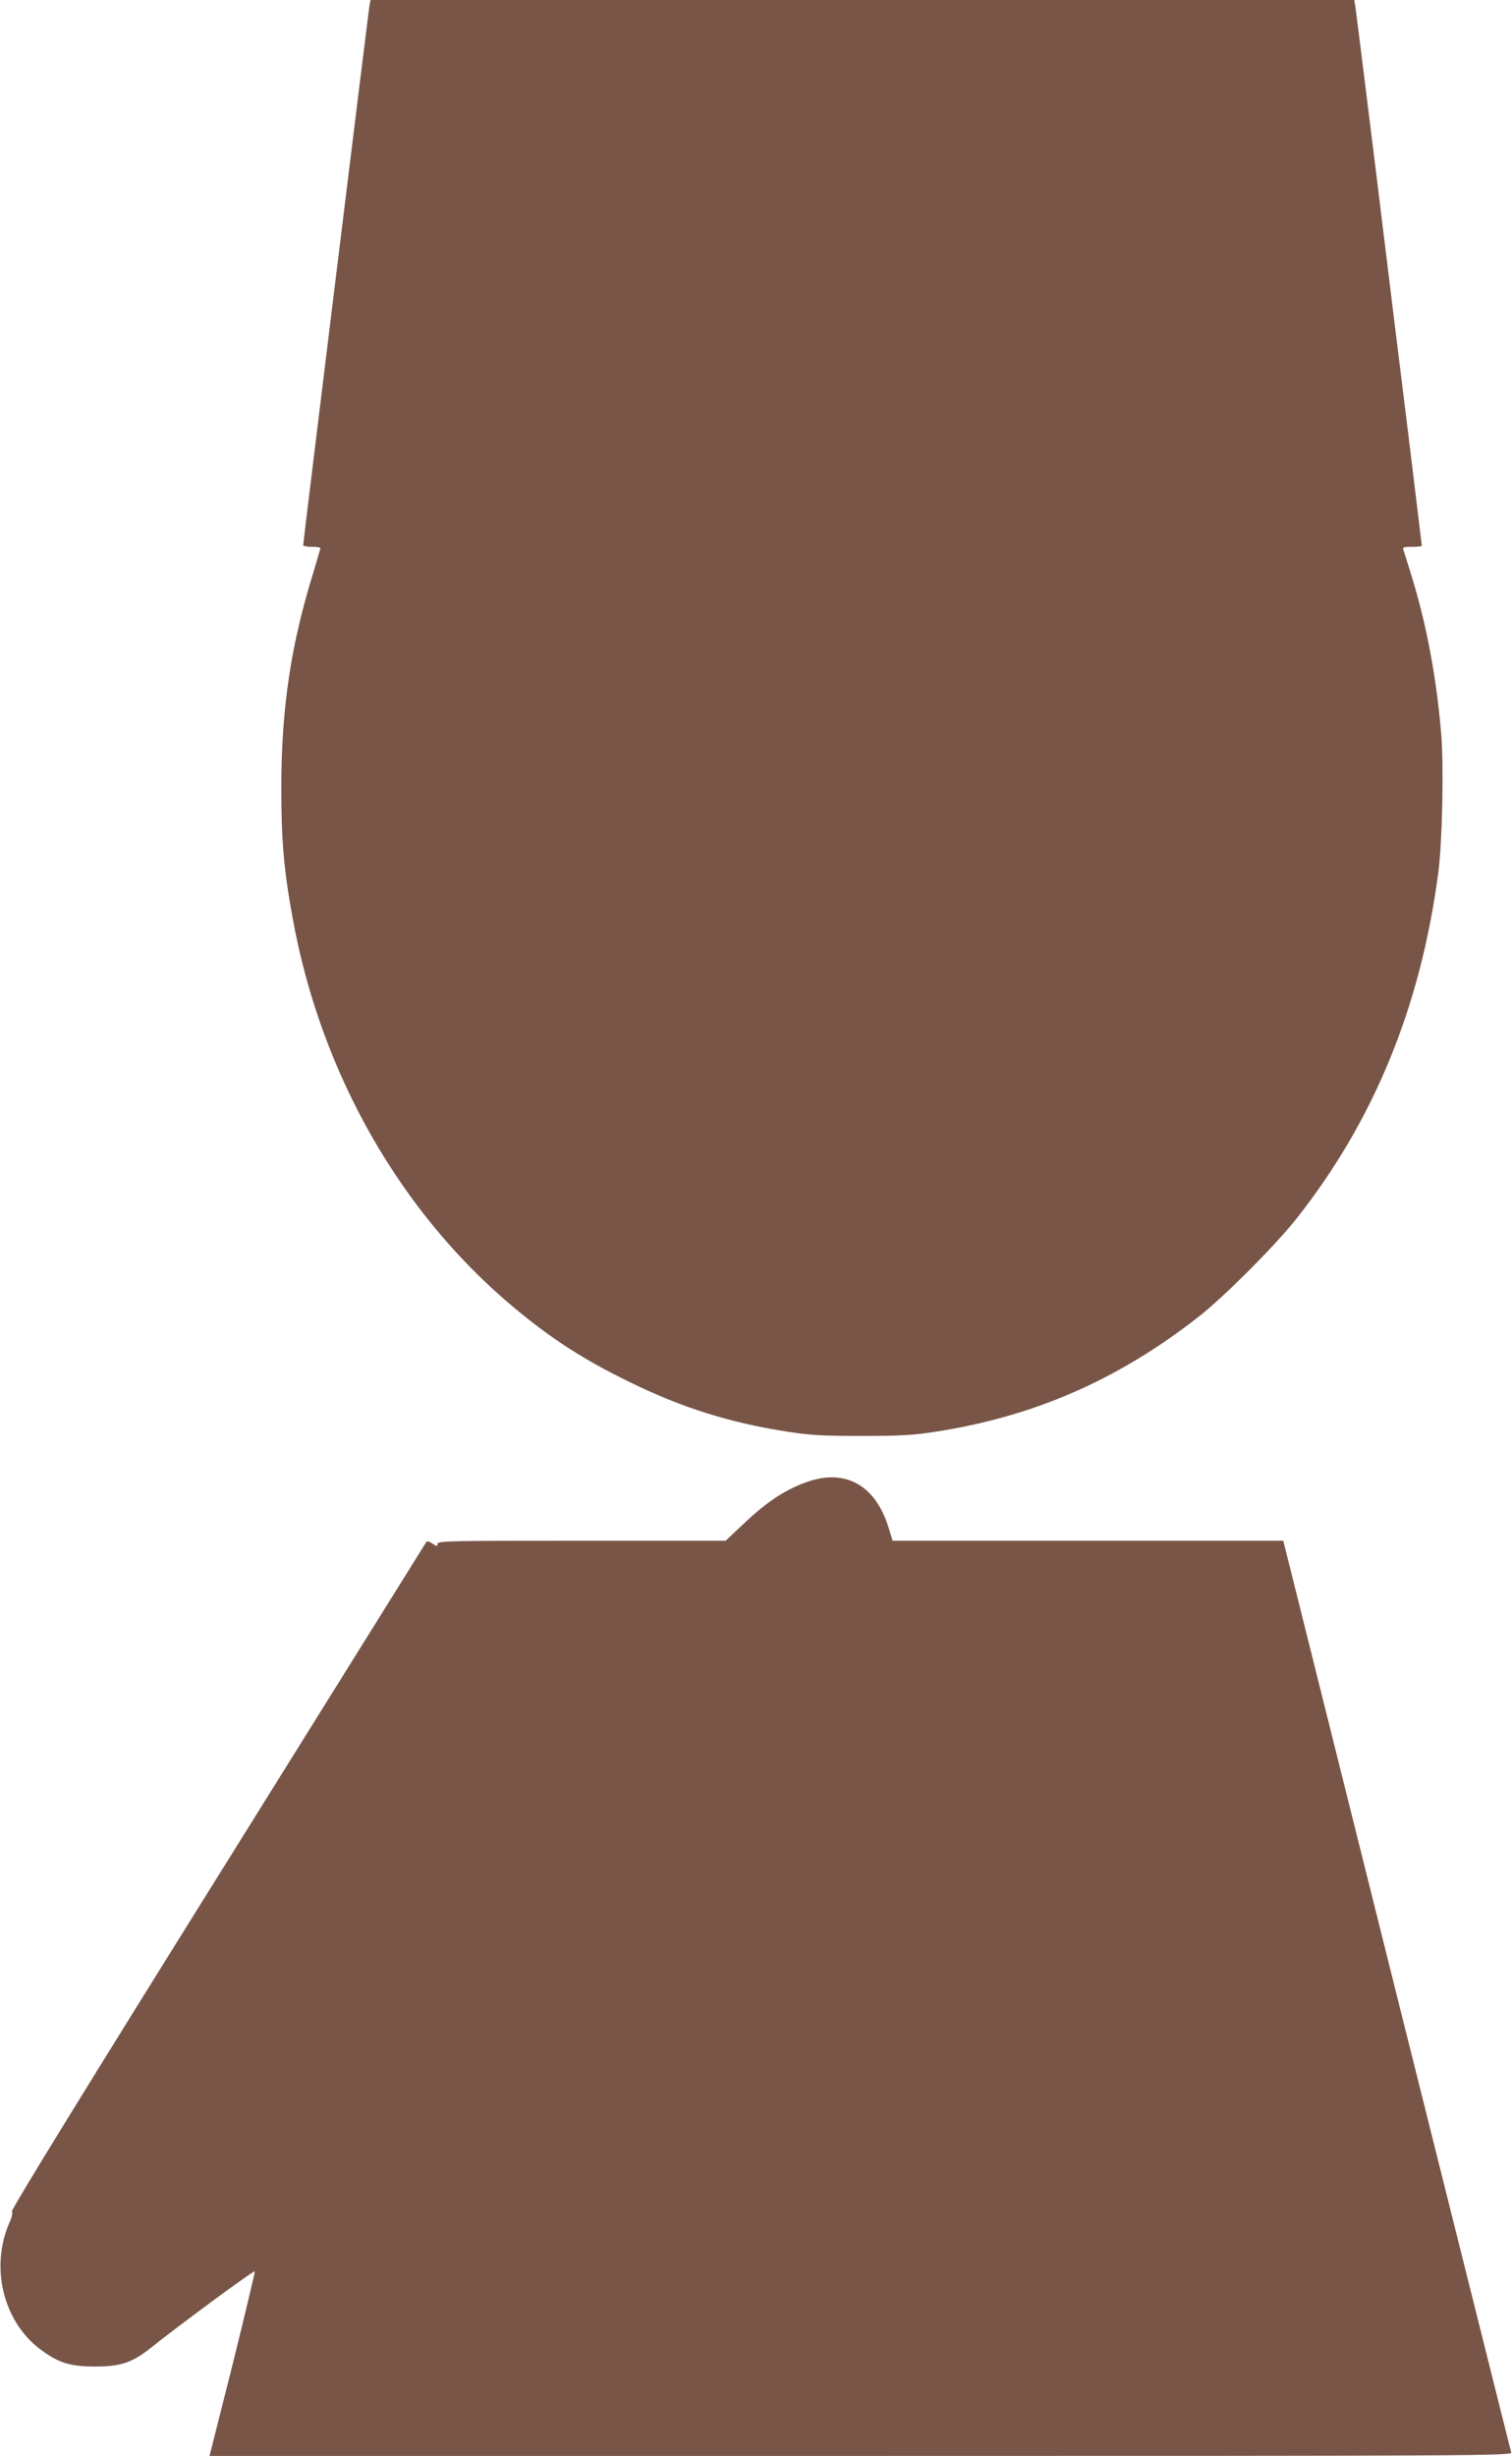
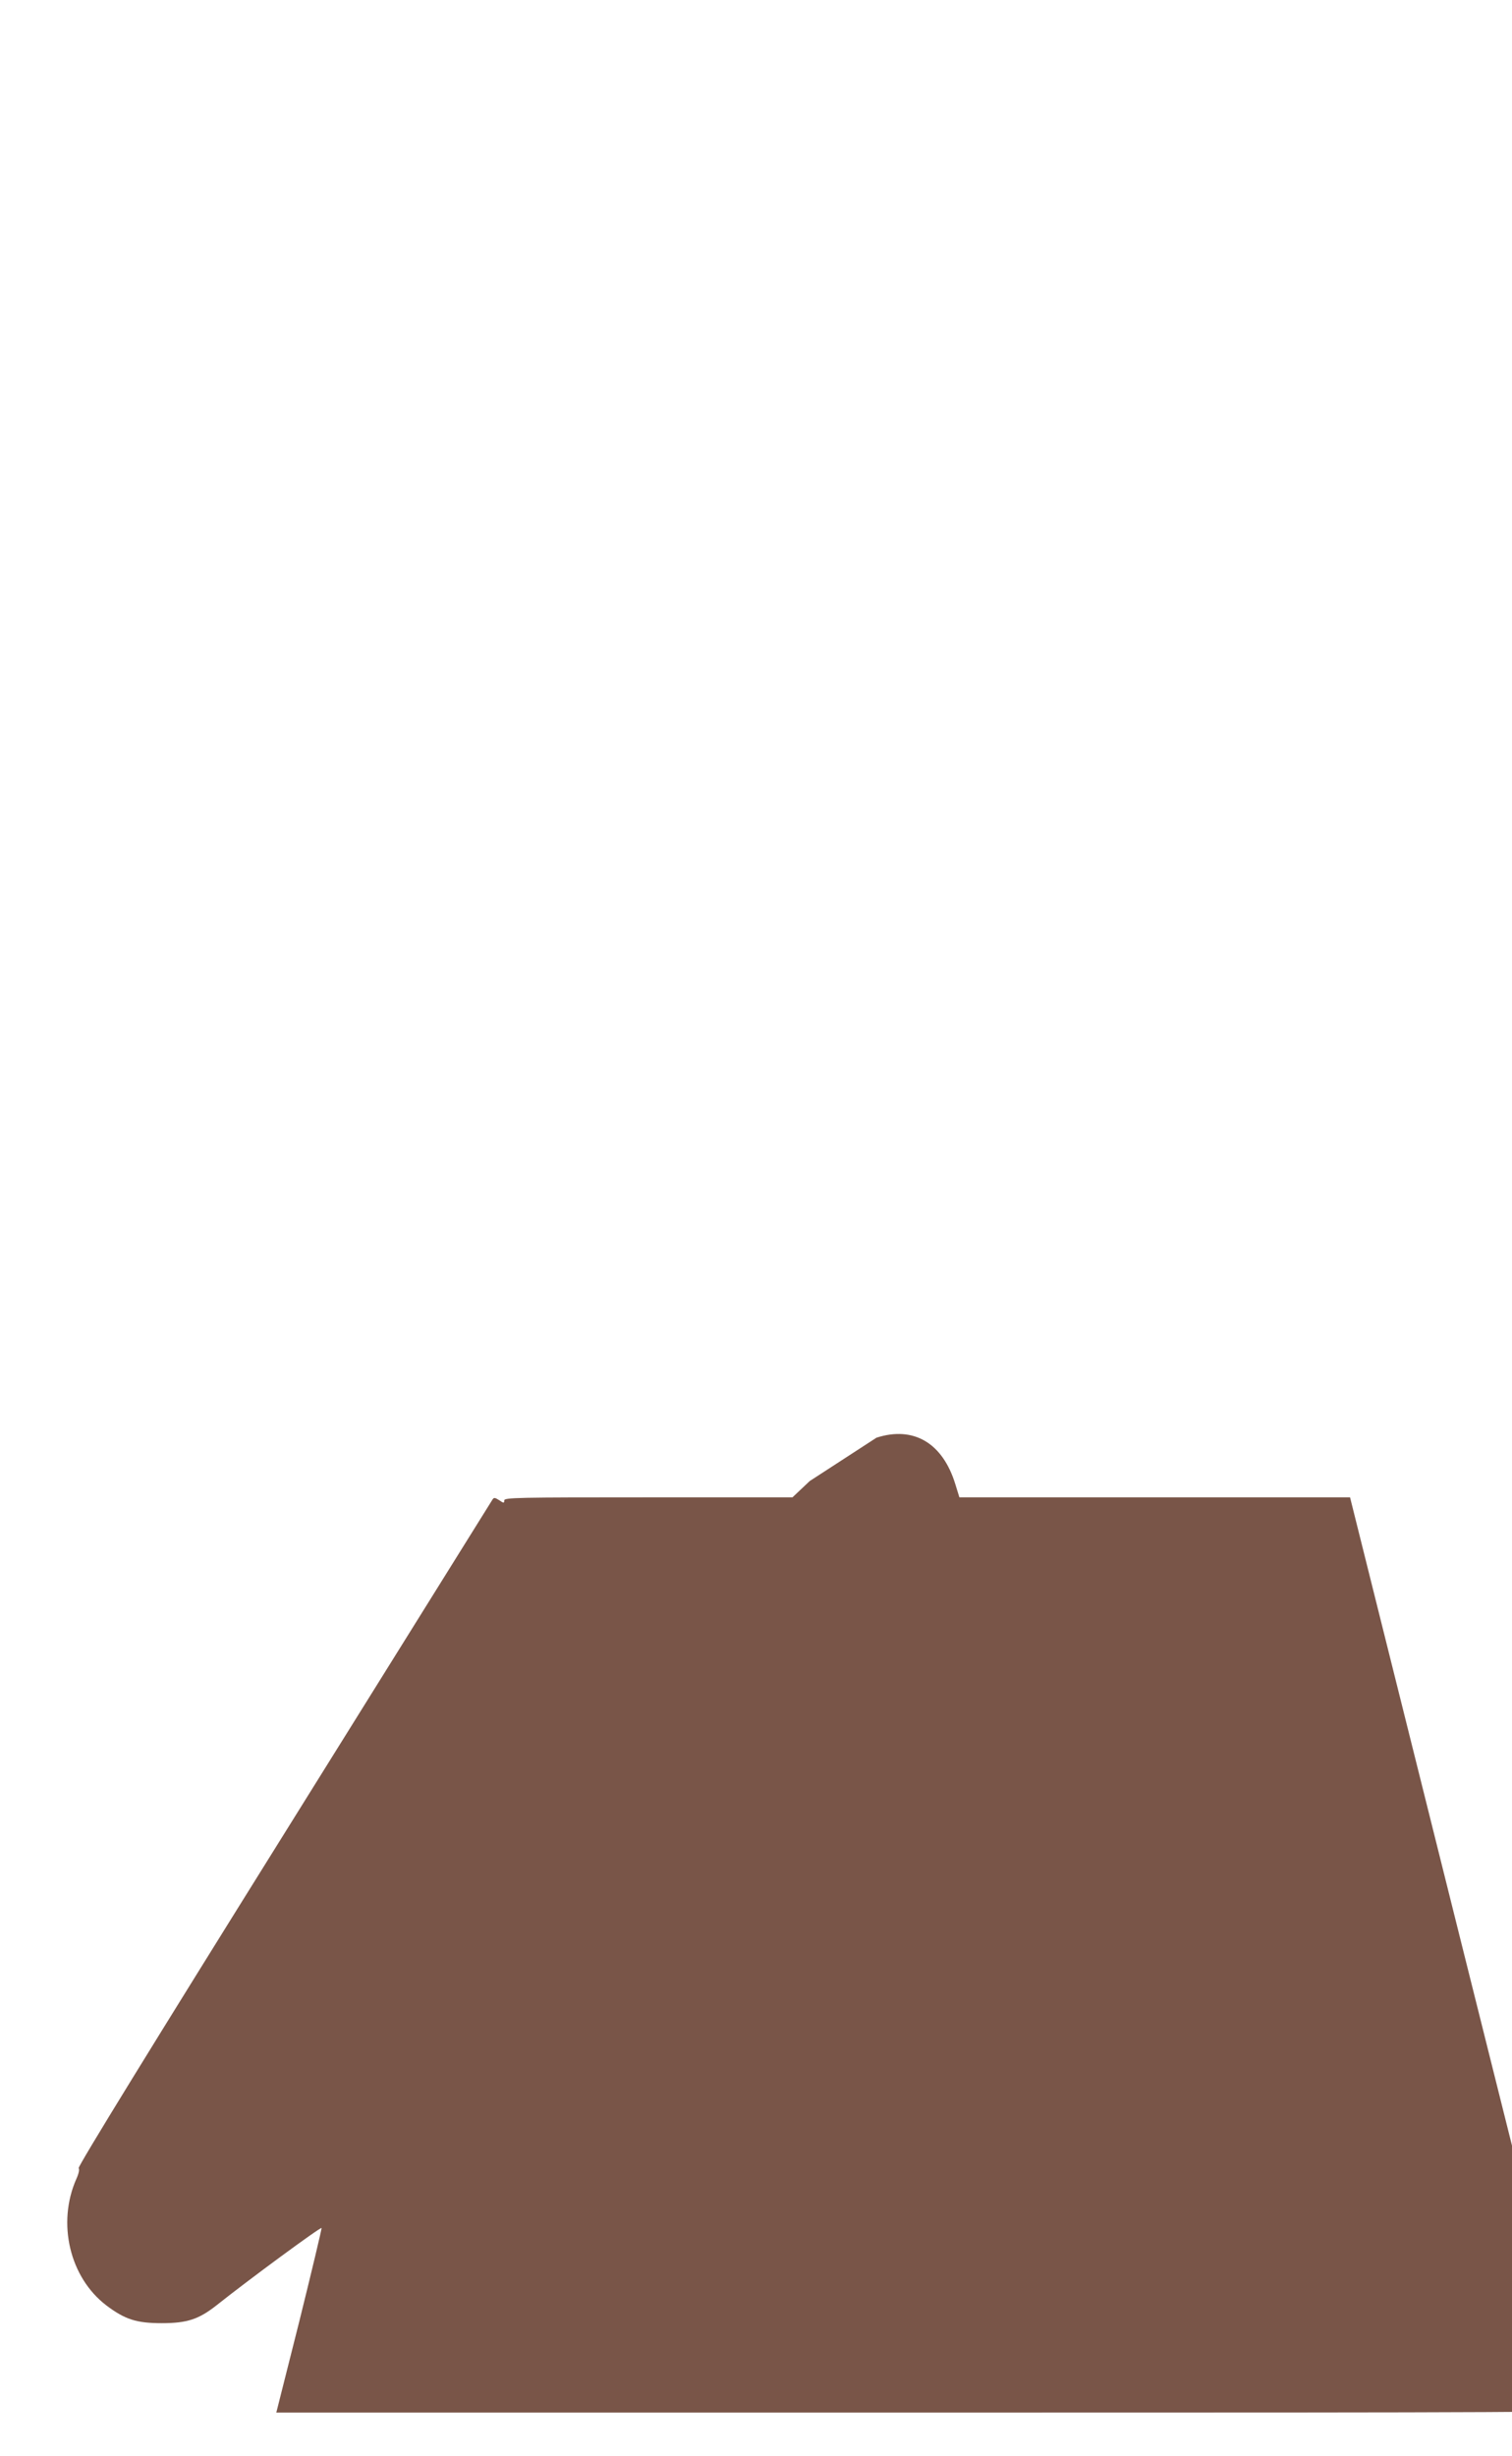
<svg xmlns="http://www.w3.org/2000/svg" version="1.0" width="788pt" height="1280pt" viewBox="0 0 788 1280" preserveAspectRatio="xMidYMid meet">
  <g transform="translate(0,1280) scale(0.1,-0.1)" fill="#795548" stroke="none">
-     <path d="M1925 12768 c-6 -39 -345 -2795 -345 -2809 0 -5 20 -9 45 -9 25 0 45 -3 45 -6 0 -3 -16 -56 -34 -118 -121 -388 -170 -719 -170 -1136 0 -273 14 -430 60 -680 147 -805 561 -1532 1154 -2026 193 -161 360 -269 595 -384 276 -136 527 -215 830 -262 115 -18 183 -22 385 -22 202 0 270 4 385 22 519 80 961 275 1380 606 132 105 390 364 499 501 406 513 650 1108 742 1808 21 161 29 553 15 722 -24 290 -76 568 -152 815 -21 69 -41 133 -45 143 -5 15 1 17 45 17 28 0 51 2 51 6 0 3 -32 262 -70 577 -39 315 -116 937 -170 1382 -55 446 -103 827 -106 848 l-6 37 -2563 0 -2564 0 -6 -32z" />
-     <path d="M4220 5081 c-118 -38 -221 -105 -348 -226 l-90 -85 -751 0 c-685 0 -751 -1 -751 -16 0 -15 -3 -15 -26 1 -22 14 -28 15 -35 4 -5 -8 -494 -792 -1087 -1744 -680 -1090 -1076 -1734 -1070 -1741 5 -7 0 -30 -12 -56 -102 -231 -35 -514 157 -660 97 -73 157 -92 288 -92 133 0 193 20 288 95 159 127 542 409 545 401 1 -5 -51 -224 -116 -486 l-120 -476 3395 0 c3228 0 3394 1 3389 18 -3 9 -271 1082 -597 2385 l-591 2367 -1018 0 -1018 0 -21 68 c-66 216 -218 305 -411 243z" />
+     <path d="M4220 5081 l-90 -85 -751 0 c-685 0 -751 -1 -751 -16 0 -15 -3 -15 -26 1 -22 14 -28 15 -35 4 -5 -8 -494 -792 -1087 -1744 -680 -1090 -1076 -1734 -1070 -1741 5 -7 0 -30 -12 -56 -102 -231 -35 -514 157 -660 97 -73 157 -92 288 -92 133 0 193 20 288 95 159 127 542 409 545 401 1 -5 -51 -224 -116 -486 l-120 -476 3395 0 c3228 0 3394 1 3389 18 -3 9 -271 1082 -597 2385 l-591 2367 -1018 0 -1018 0 -21 68 c-66 216 -218 305 -411 243z" />
  </g>
</svg>